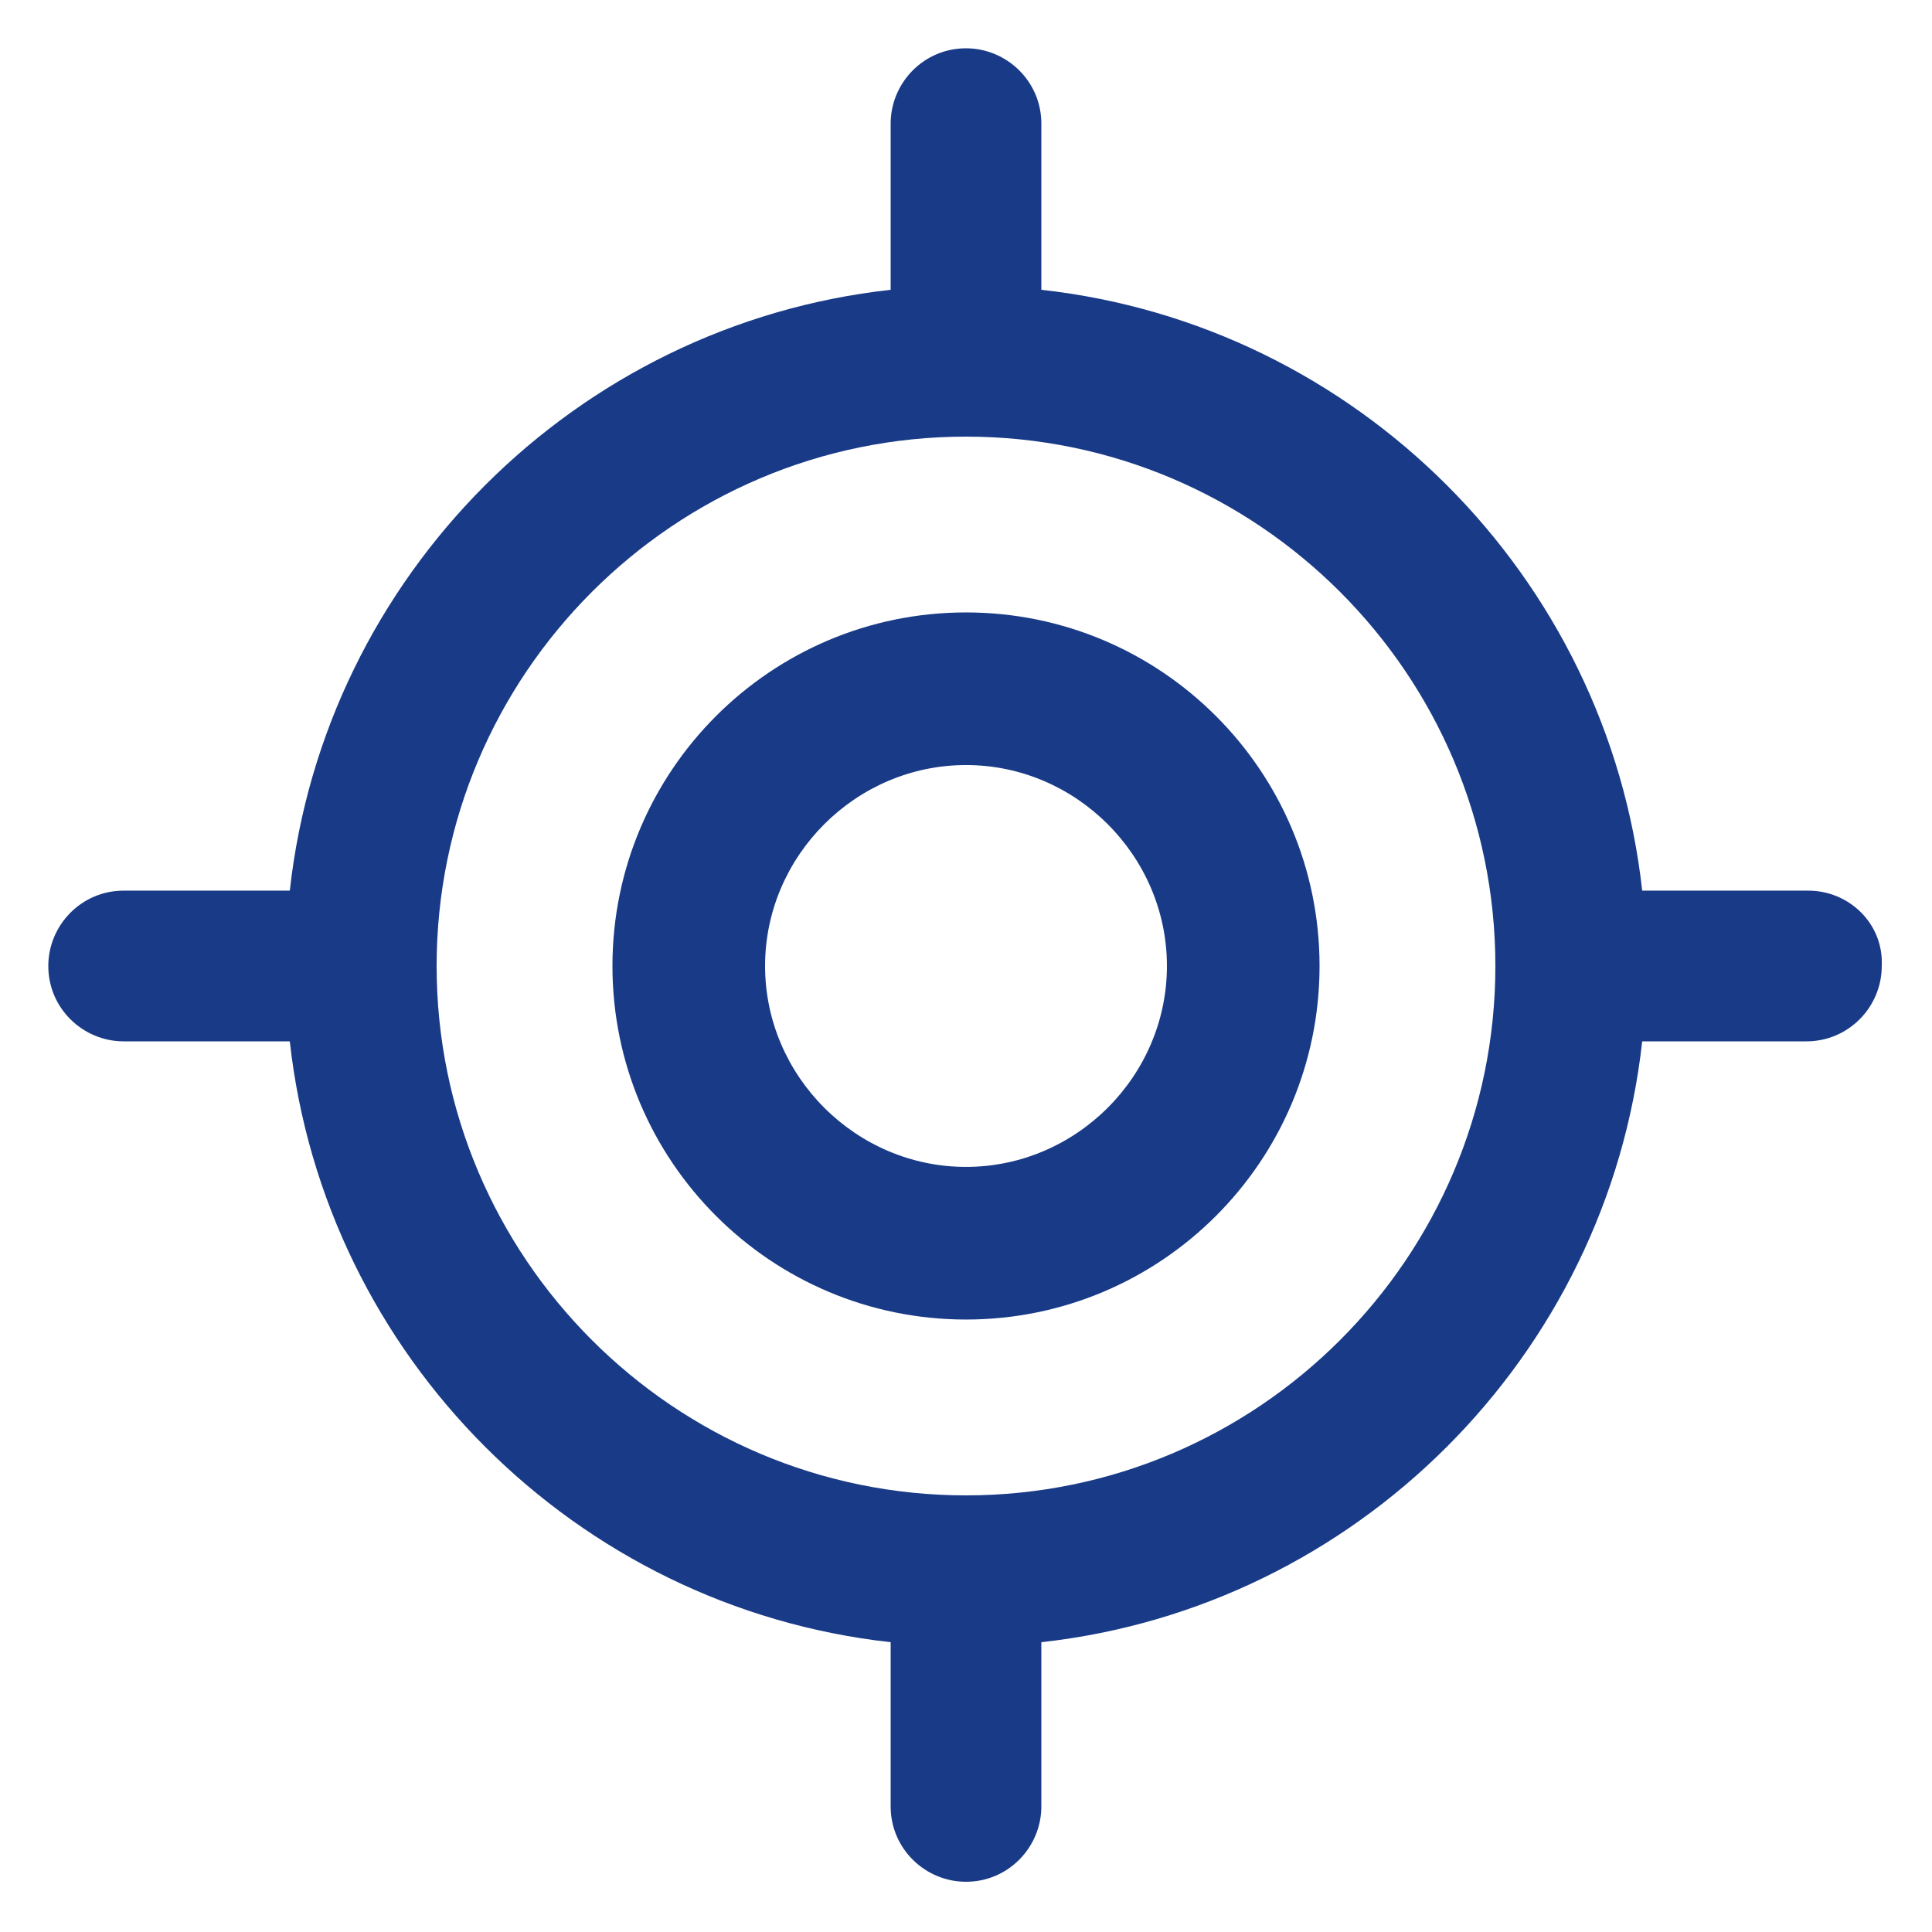
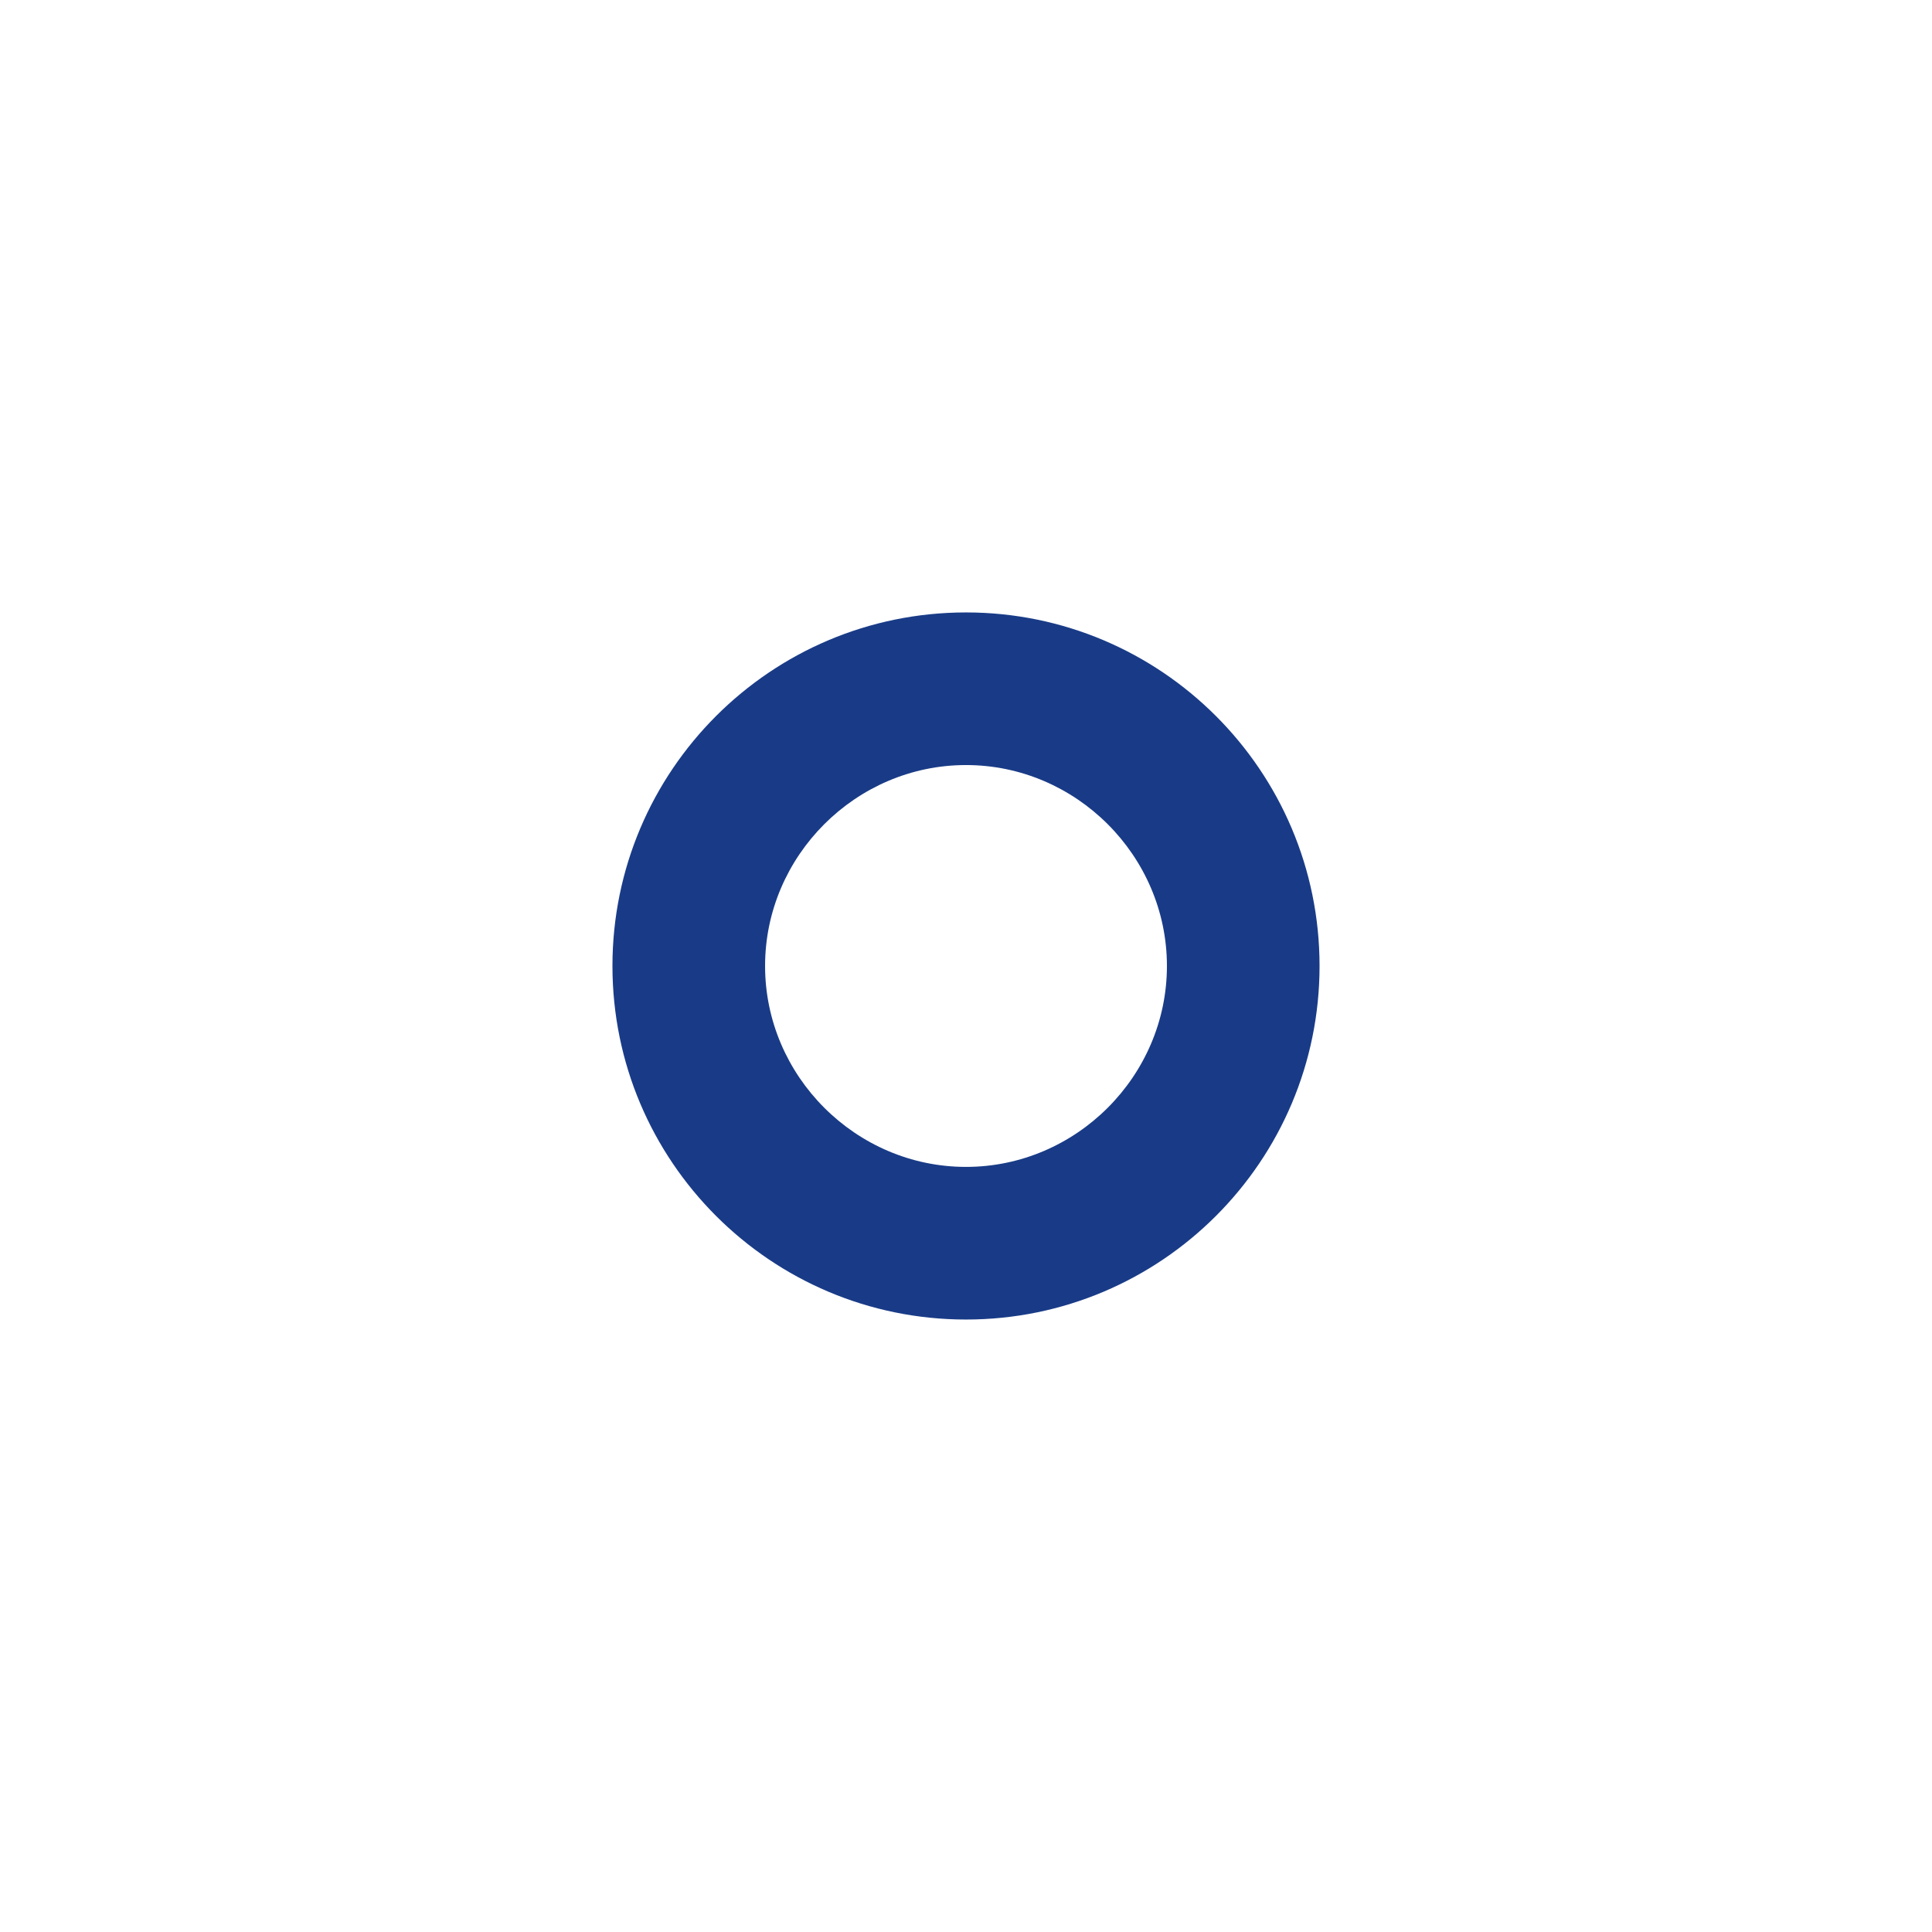
<svg xmlns="http://www.w3.org/2000/svg" width="512pt" height="512pt" version="1.1" viewBox="0 0 512 512">
  <g fill="#193b87">
-     <path d="m256 162.3c-51.711 0-93.695 41.984-93.695 93.695s41.984 93.695 93.695 93.695 93.695-41.984 93.695-93.695-41.984-93.695-93.695-93.695zm0 146.94c-29.184 0-53.246-24.062-53.246-53.246s24.062-53.246 53.246-53.246 53.246 24.062 53.246 53.246-24.062 53.246-53.246 53.246z" />
-     <path d="m479.23 236.03h-44.031c-9.215-83.457-75.773-150.02-159.23-159.23v-44.031c0-11.266-9.215-19.969-19.969-19.969-11.266 0-19.969 9.215-19.969 19.969v44.031c-83.457 9.215-150.02 75.773-159.23 159.23h-44.031c-11.266 0-19.969 9.215-19.969 19.969 0 11.266 9.215 19.969 19.969 19.969h44.031c9.215 83.457 75.773 150.02 159.23 159.23v43.52c0 11.266 9.215 19.969 19.969 19.969 11.266 0 19.969-9.215 19.969-19.969v-43.52c83.457-9.215 150.02-75.773 159.23-159.23h43.52c11.266 0 19.969-9.215 19.969-19.969 0.512-11.266-8.703-19.969-19.457-19.969zm-223.23 160.26c-77.312 0-140.29-62.977-140.29-140.29s62.977-140.29 140.29-140.29 140.29 62.977 140.29 140.29-62.977 140.29-140.29 140.29z" />
+     <path d="m256 162.3c-51.711 0-93.695 41.984-93.695 93.695s41.984 93.695 93.695 93.695 93.695-41.984 93.695-93.695-41.984-93.695-93.695-93.695zm0 146.94c-29.184 0-53.246-24.062-53.246-53.246s24.062-53.246 53.246-53.246 53.246 24.062 53.246 53.246-24.062 53.246-53.246 53.246" />
  </g>
</svg>